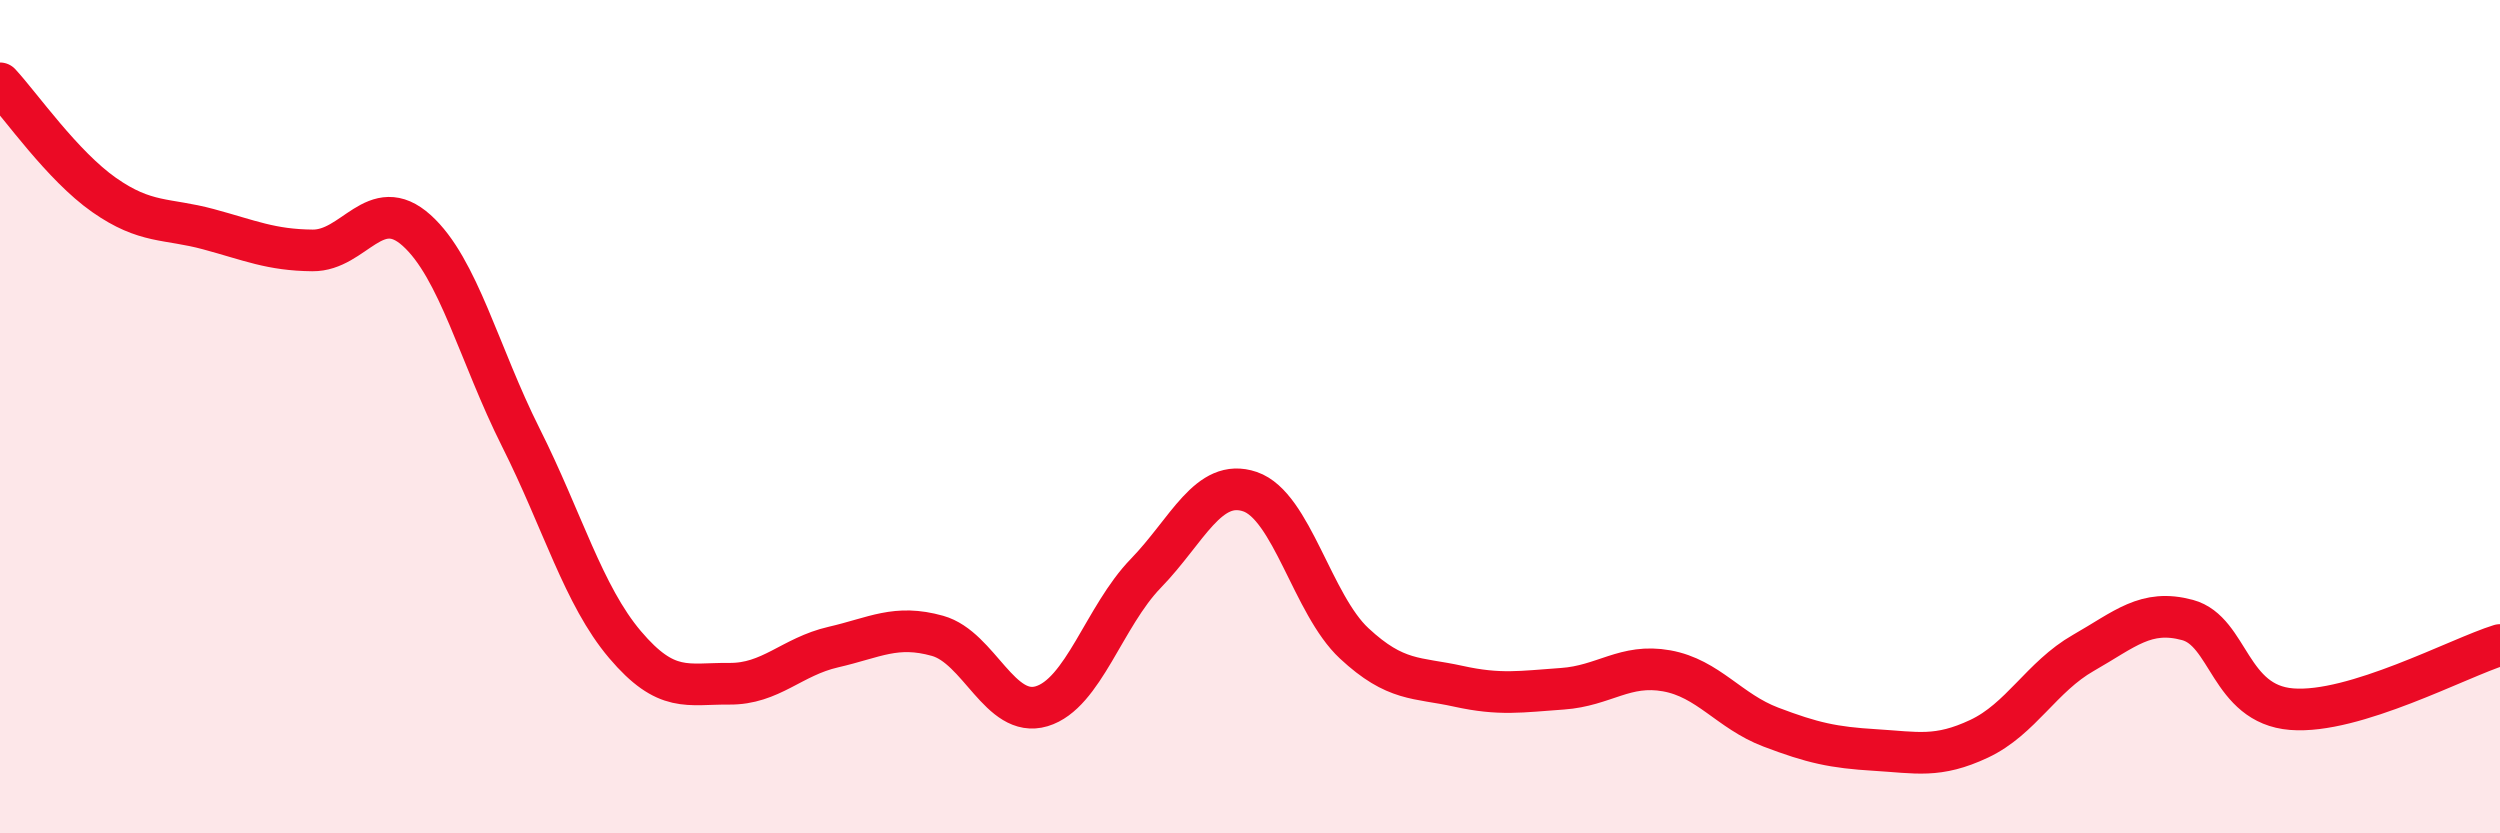
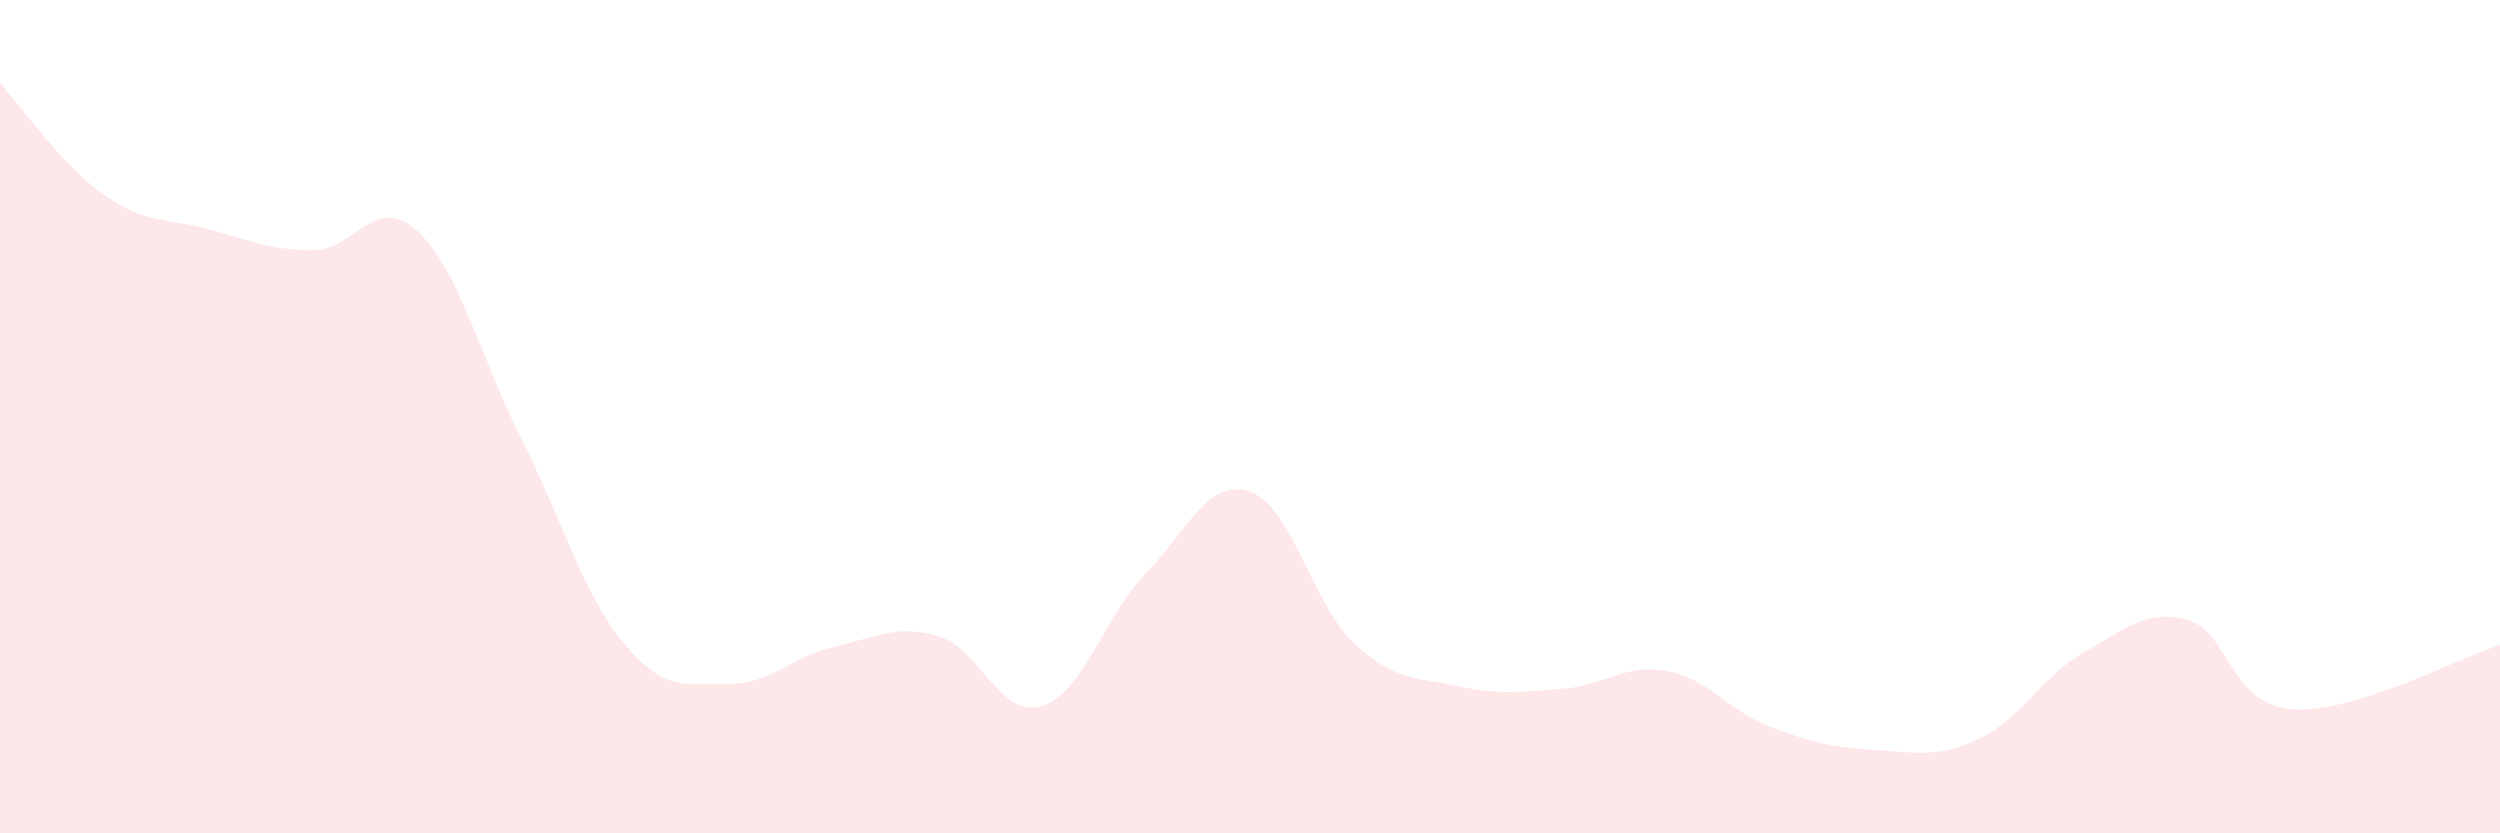
<svg xmlns="http://www.w3.org/2000/svg" width="60" height="20" viewBox="0 0 60 20">
  <path d="M 0,2 C 0.5,2.54 1.5,3.98 2.5,4.68 C 3.5,5.38 4,5.23 5,5.5 C 6,5.77 6.5,6 7.5,6.01 C 8.5,6.02 9,4.63 10,5.53 C 11,6.43 11.5,8.51 12.5,10.5 C 13.5,12.49 14,14.29 15,15.47 C 16,16.65 16.5,16.4 17.5,16.41 C 18.5,16.42 19,15.76 20,15.53 C 21,15.3 21.5,14.98 22.5,15.26 C 23.5,15.54 24,17.25 25,16.95 C 26,16.65 26.5,14.79 27.5,13.76 C 28.5,12.73 29,11.46 30,11.8 C 31,12.14 31.5,14.51 32.5,15.44 C 33.5,16.37 34,16.25 35,16.47 C 36,16.69 36.5,16.6 37.5,16.53 C 38.5,16.46 39,15.92 40,16.1 C 41,16.28 41.5,17.07 42.5,17.45 C 43.5,17.83 44,17.94 45,18 C 46,18.06 46.5,18.2 47.5,17.73 C 48.5,17.26 49,16.24 50,15.67 C 51,15.1 51.5,14.61 52.5,14.88 C 53.5,15.15 53.5,16.9 55,17.02 C 56.5,17.14 59,15.79 60,15.48L60 20L0 20Z" fill="#EB0A25" opacity="0.1" stroke-linecap="round" stroke-linejoin="round" />
-   <path d="M 0,2 C 0.5,2.54 1.5,3.98 2.5,4.68 C 3.5,5.38 4,5.23 5,5.5 C 6,5.77 6.5,6 7.5,6.01 C 8.5,6.02 9,4.63 10,5.53 C 11,6.43 11.5,8.51 12.5,10.5 C 13.5,12.49 14,14.29 15,15.47 C 16,16.65 16.5,16.4 17.5,16.41 C 18.5,16.42 19,15.76 20,15.53 C 21,15.3 21.5,14.98 22.5,15.26 C 23.5,15.54 24,17.25 25,16.95 C 26,16.65 26.5,14.79 27.5,13.76 C 28.5,12.73 29,11.46 30,11.8 C 31,12.14 31.5,14.51 32.5,15.44 C 33.5,16.37 34,16.25 35,16.47 C 36,16.69 36.5,16.6 37.5,16.53 C 38.5,16.46 39,15.92 40,16.1 C 41,16.28 41.5,17.07 42.5,17.45 C 43.5,17.83 44,17.94 45,18 C 46,18.06 46.5,18.2 47.5,17.73 C 48.5,17.26 49,16.24 50,15.67 C 51,15.1 51.5,14.61 52.5,14.88 C 53.5,15.15 53.5,16.9 55,17.02 C 56.5,17.14 59,15.79 60,15.48" stroke="#EB0A25" stroke-width="1" fill="none" stroke-linecap="round" stroke-linejoin="round" />
</svg>